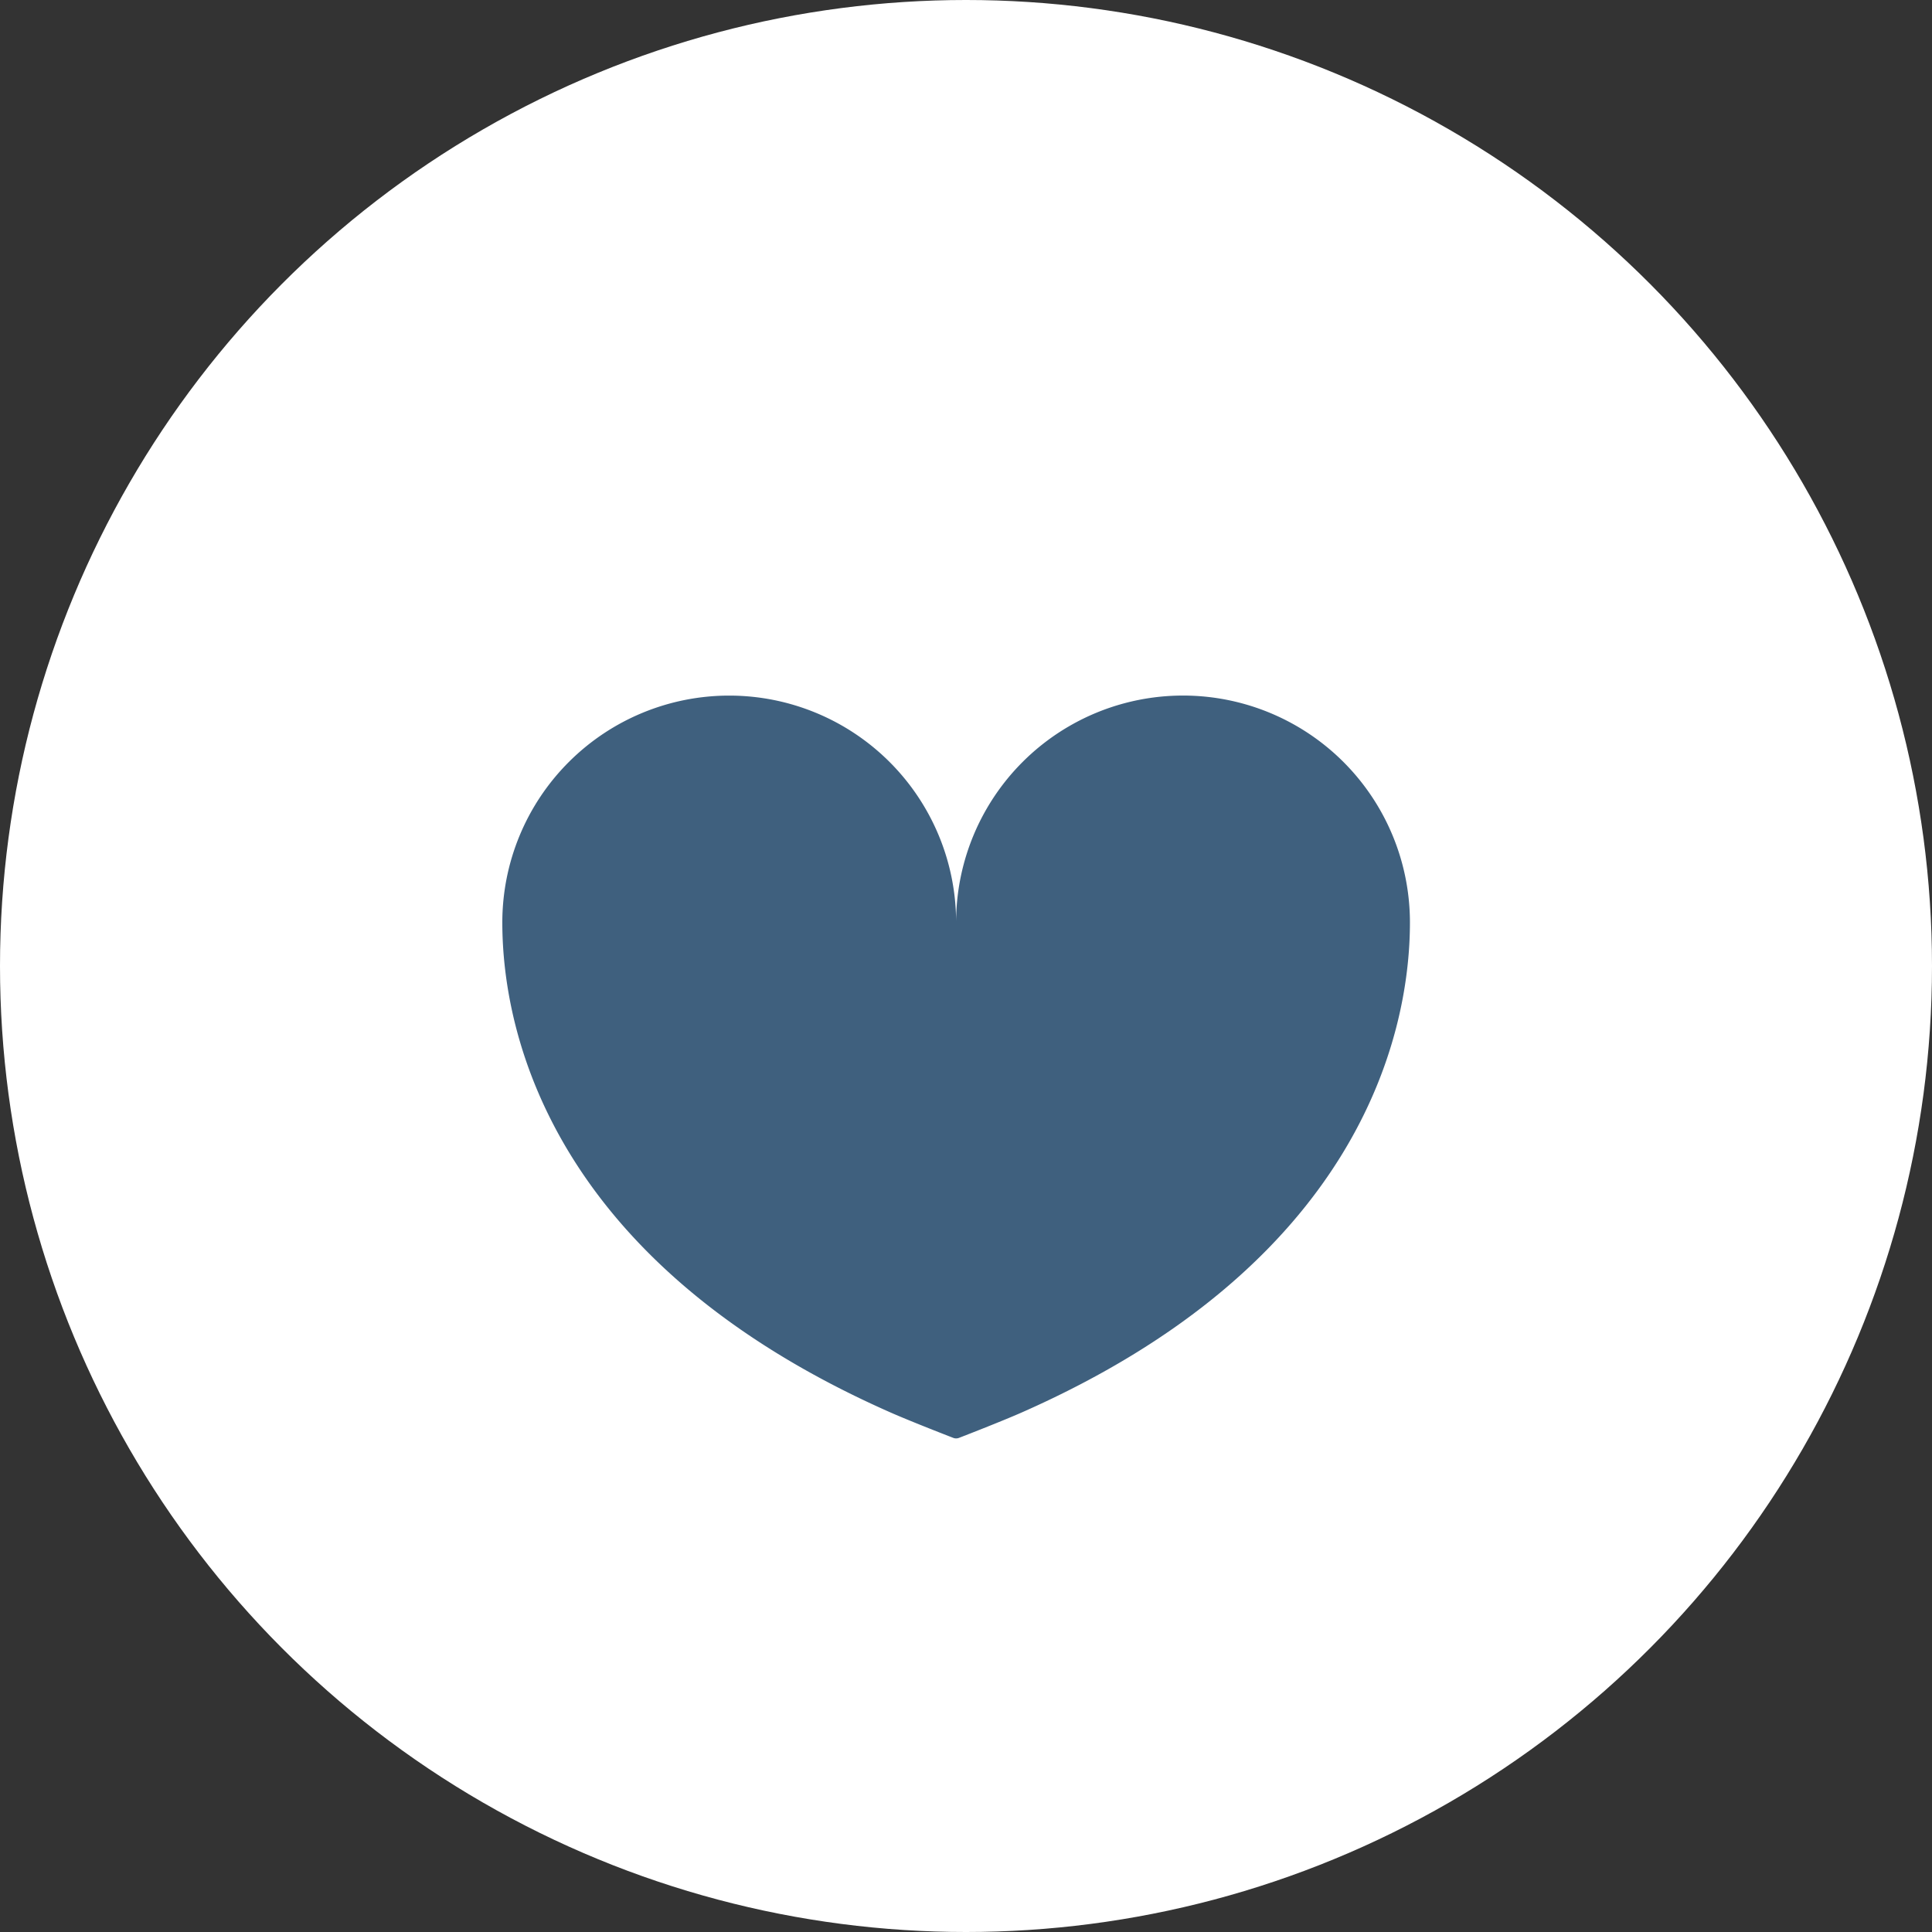
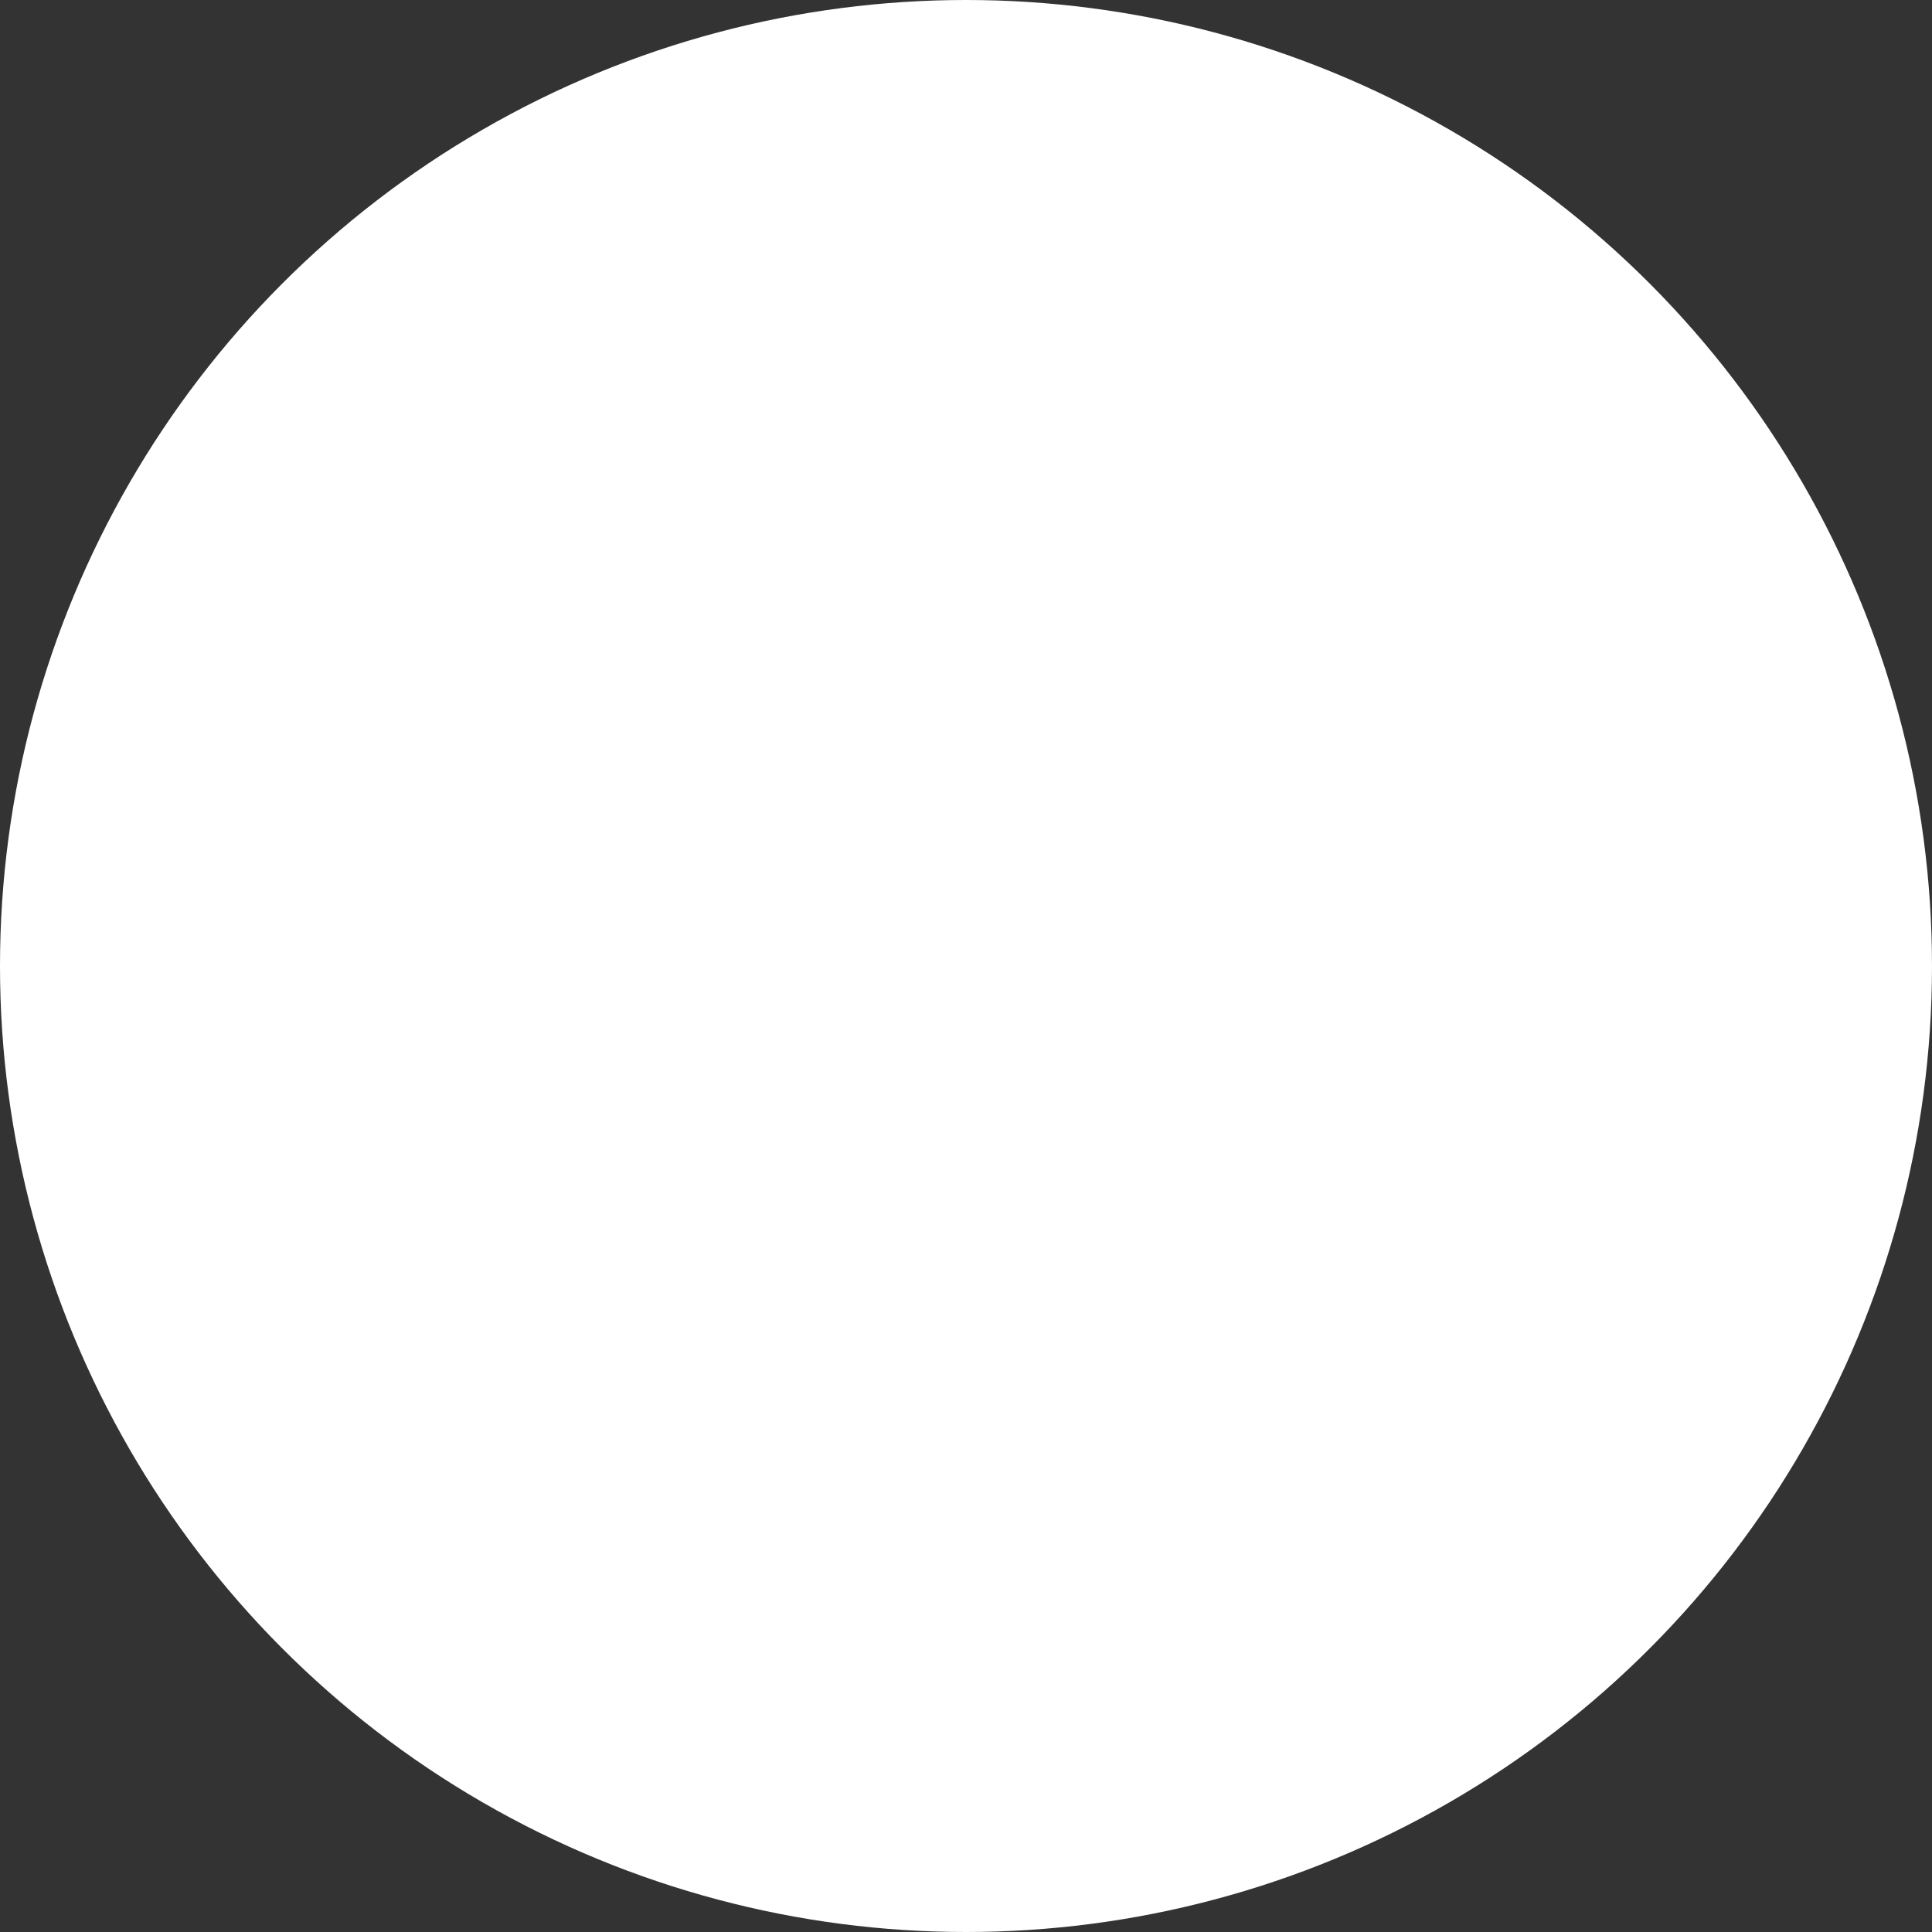
<svg xmlns="http://www.w3.org/2000/svg" width="50" height="50" viewBox="0 0 50 50">
  <rect x="0" y="0" width="50" height="50" fill="#333333" stroke="none" />
  <g id="ico_heart" transform="translate(-520 -458.229)">
    <circle id="楕円形_793" data-name="楕円形 793" cx="25" cy="25" r="25" transform="translate(520 458.229)" fill="#fff" />
    <g id="スタンダードなハートの無料アイコン" transform="translate(533 429.761)">
-       <path id="パス_16013" data-name="パス 16013" d="M17.616,46.469a5.872,5.872,0,0,0-5.872,5.873A5.872,5.872,0,1,0,0,52.342c0,3.05,1.436,8.872,10.027,12.672.543.241,1.638.664,1.638.664a.208.208,0,0,0,.159,0s1.095-.423,1.638-.664c8.59-3.8,10.027-9.622,10.027-12.672A5.872,5.872,0,0,0,17.616,46.469Z" transform="translate(0 0)" fill="#3f607e" />
-     </g>
+       </g>
  </g>
</svg>